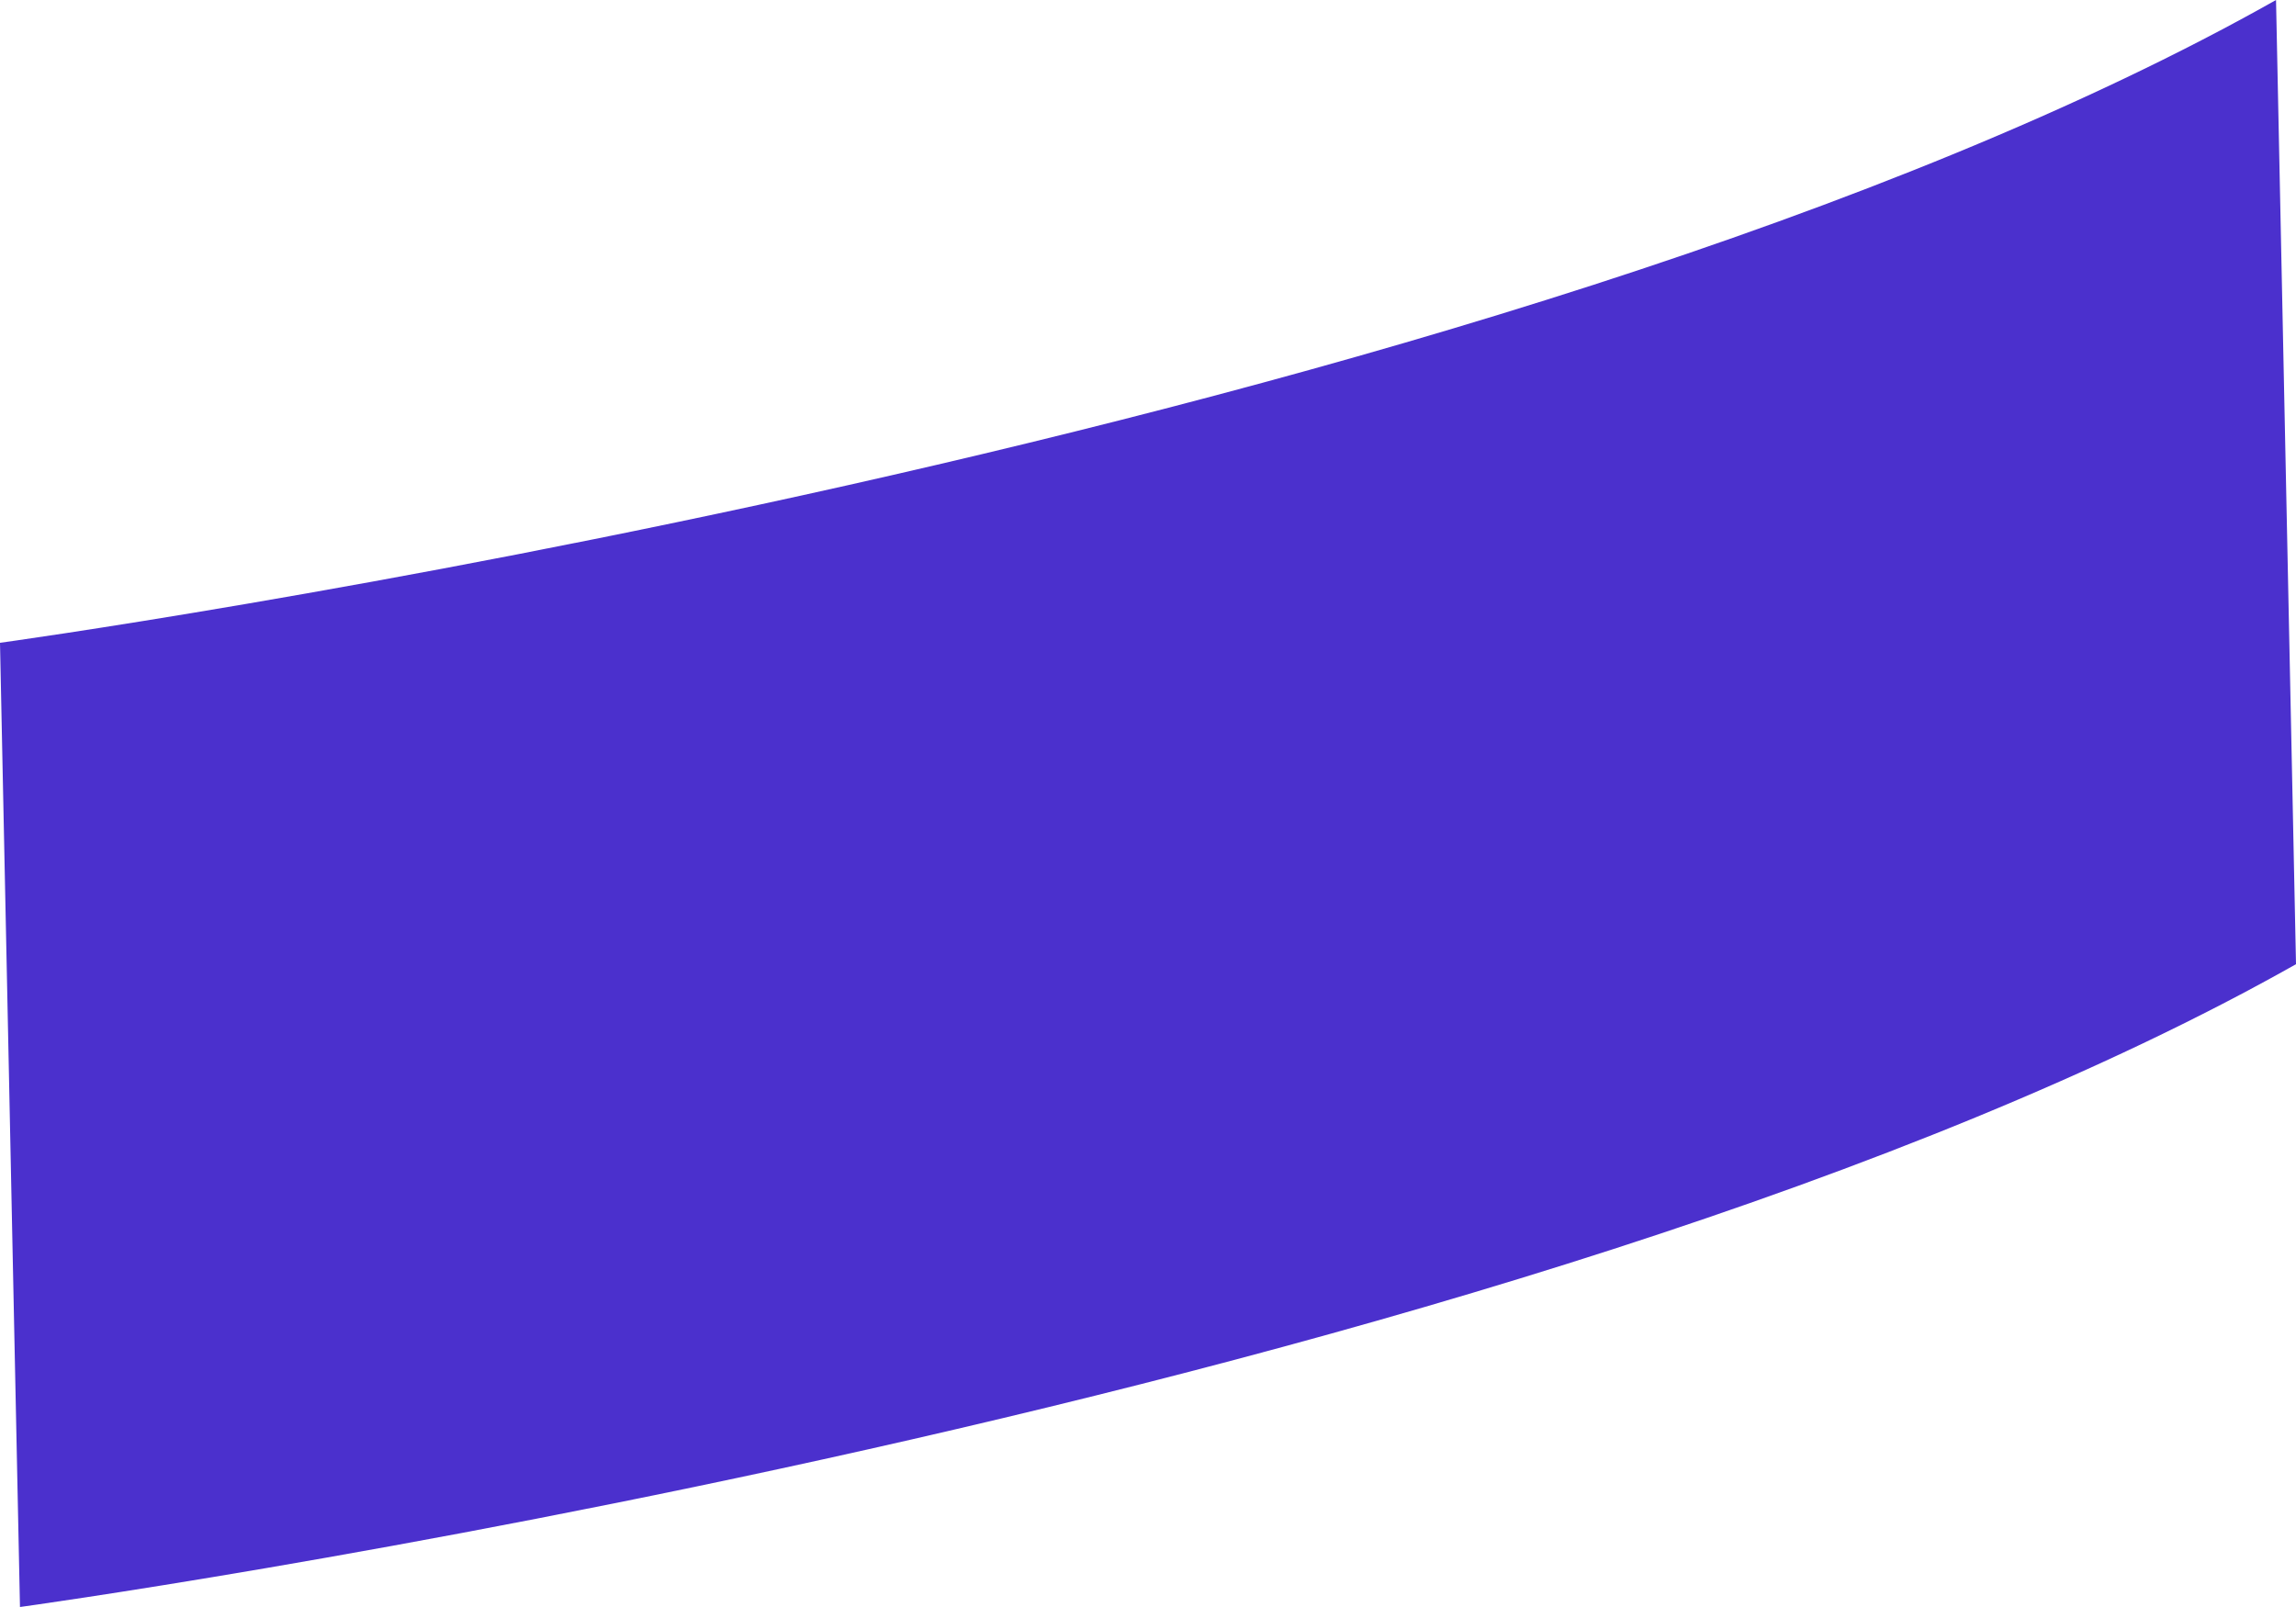
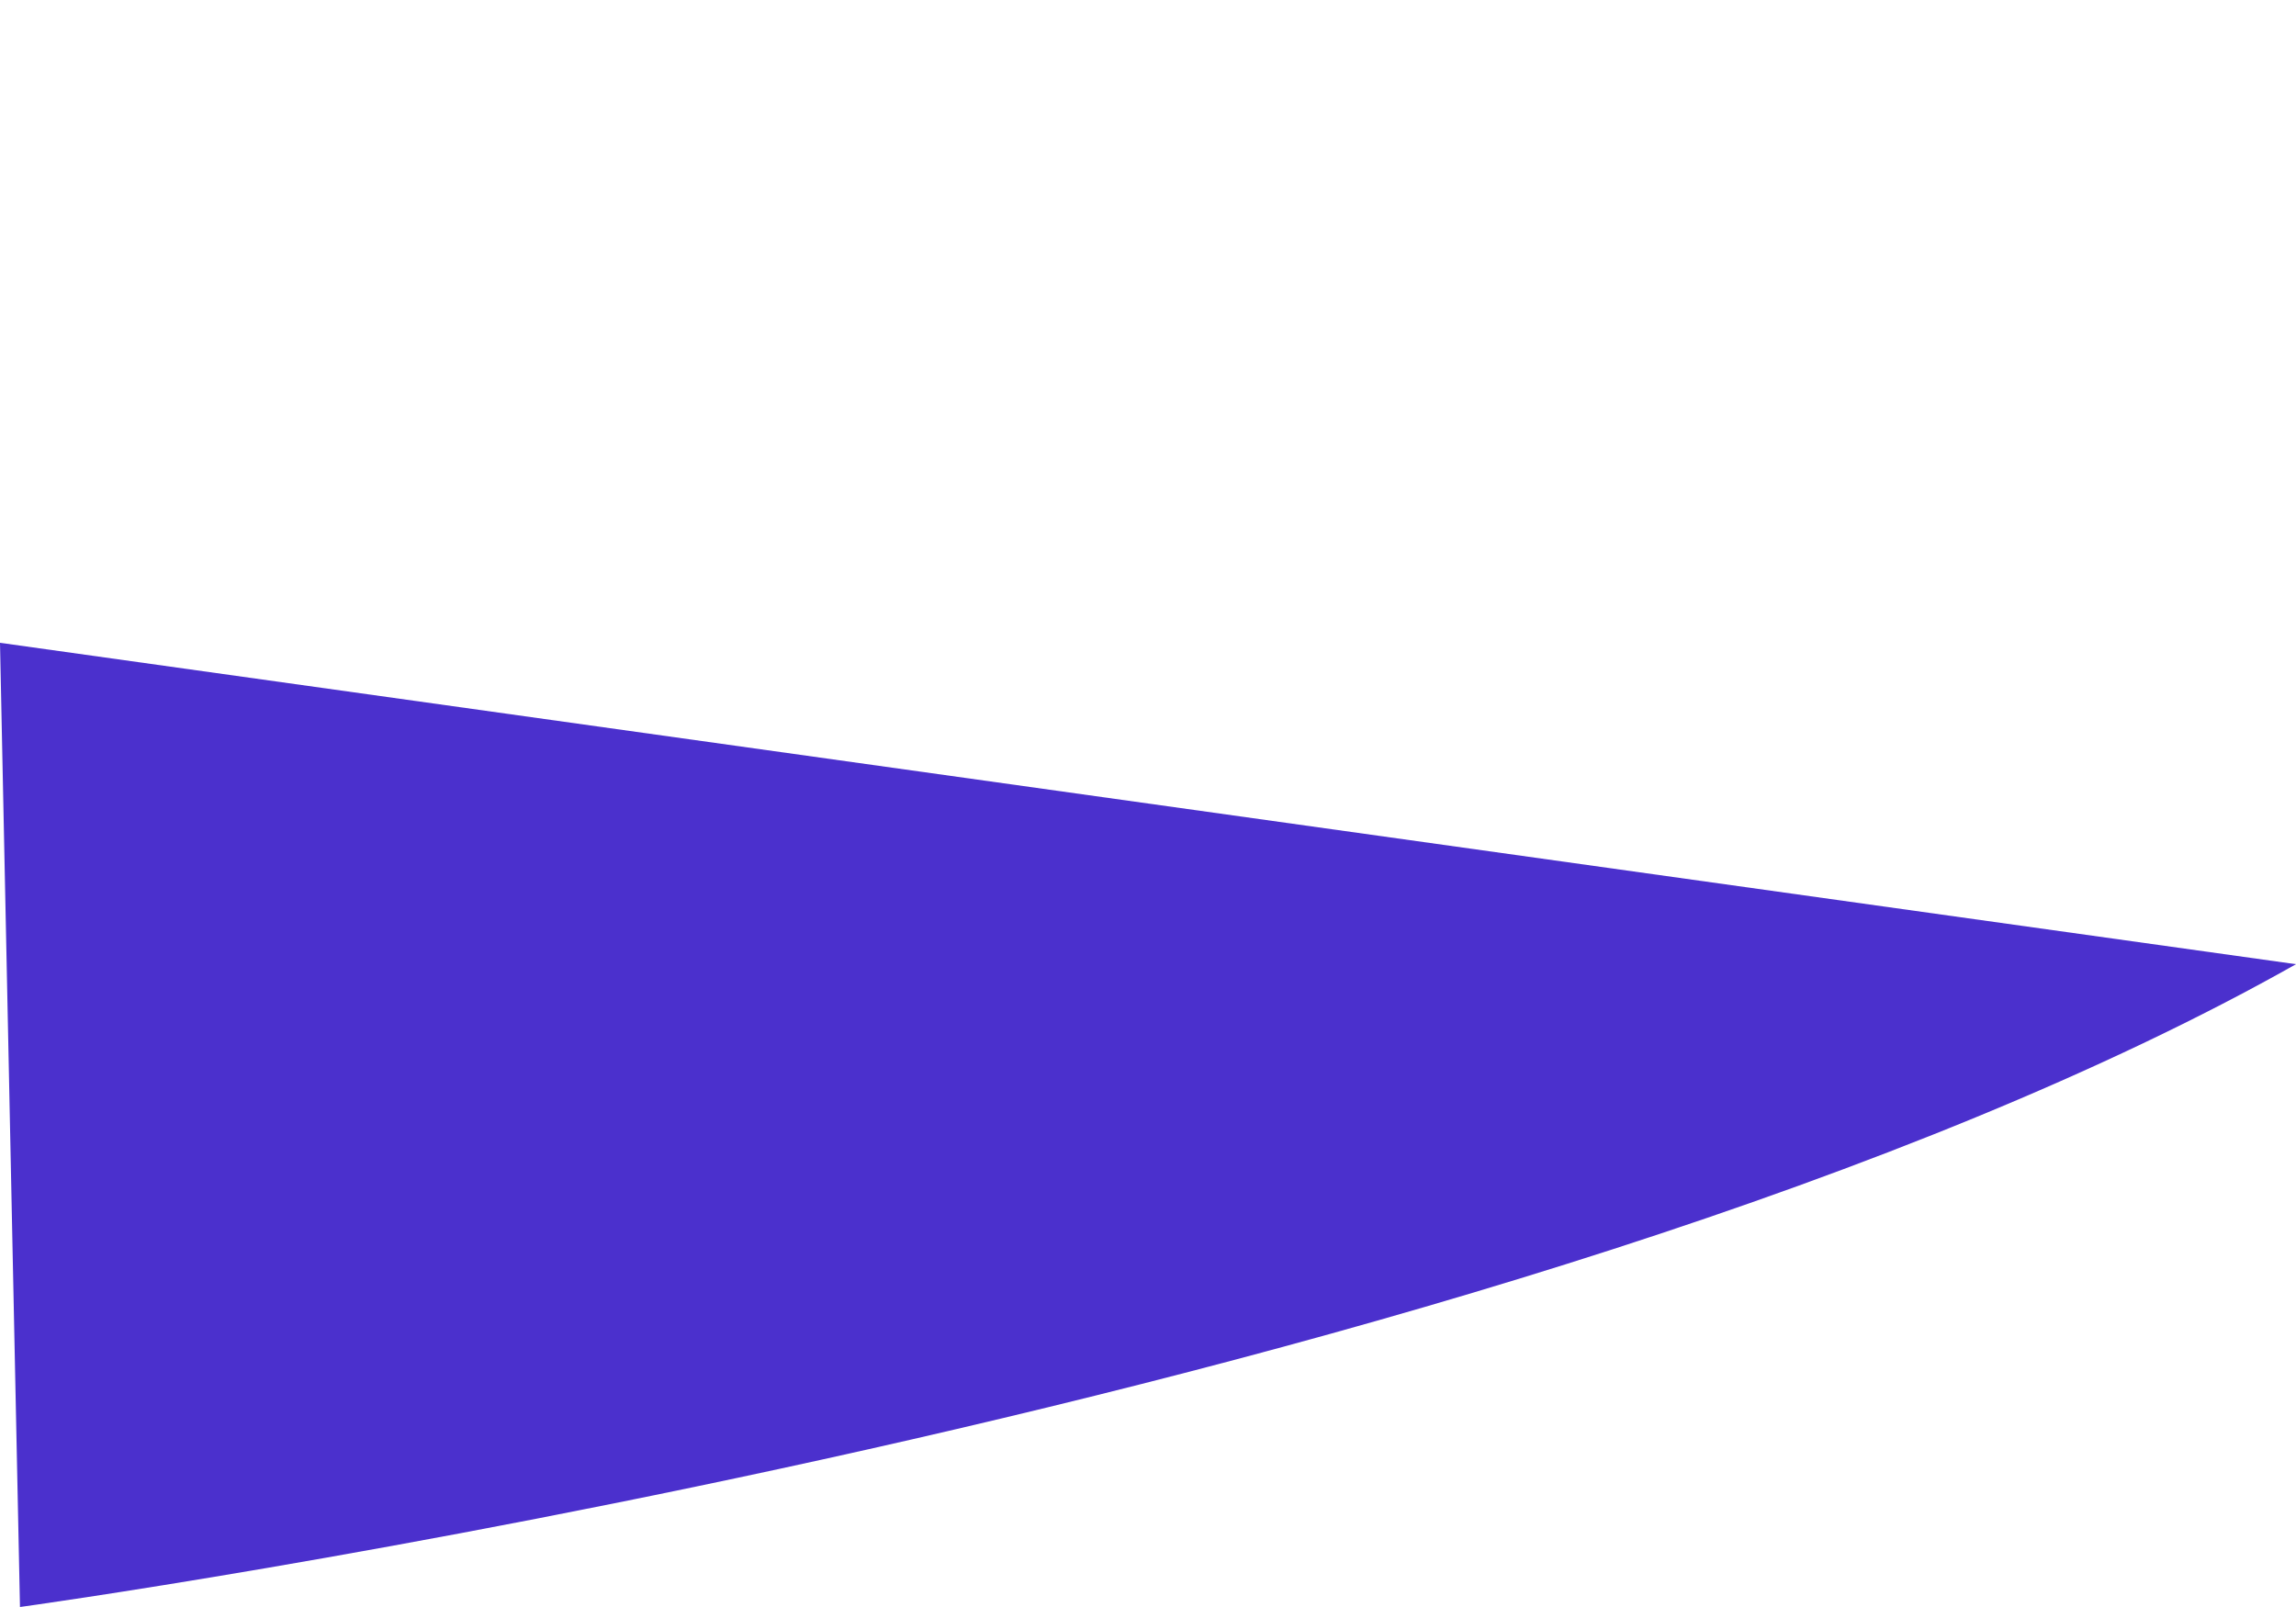
<svg xmlns="http://www.w3.org/2000/svg" width="20" height="14" viewBox="0 0 20 14" fill="none">
-   <path d="M20 8.4C13.256 12.206 0.174 14 0.174 14L0 5.6C0 5.6 13.082 3.806 19.826 0L20 8.4Z" fill="#4B30CD" />
+   <path d="M20 8.4C13.256 12.206 0.174 14 0.174 14L0 5.6L20 8.4Z" fill="#4B30CD" />
</svg>